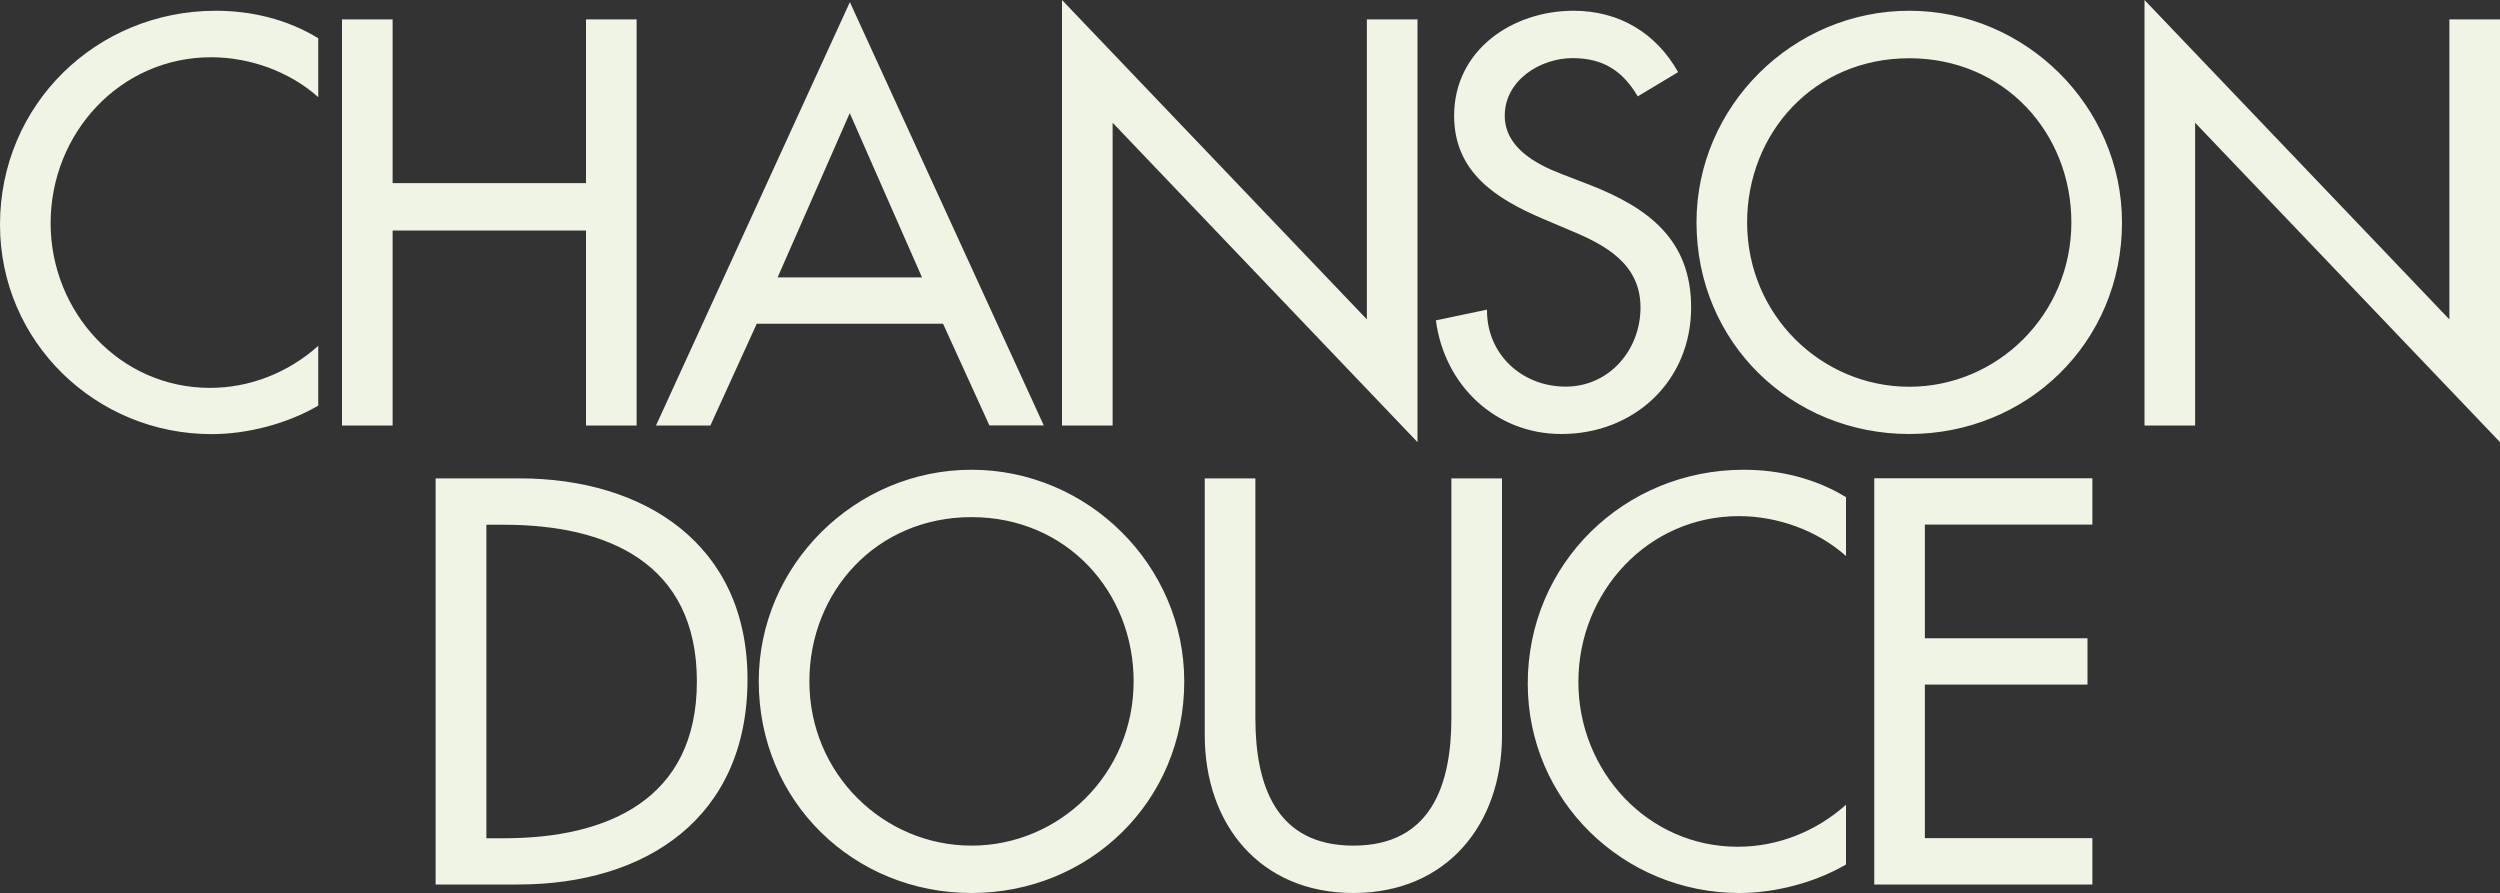
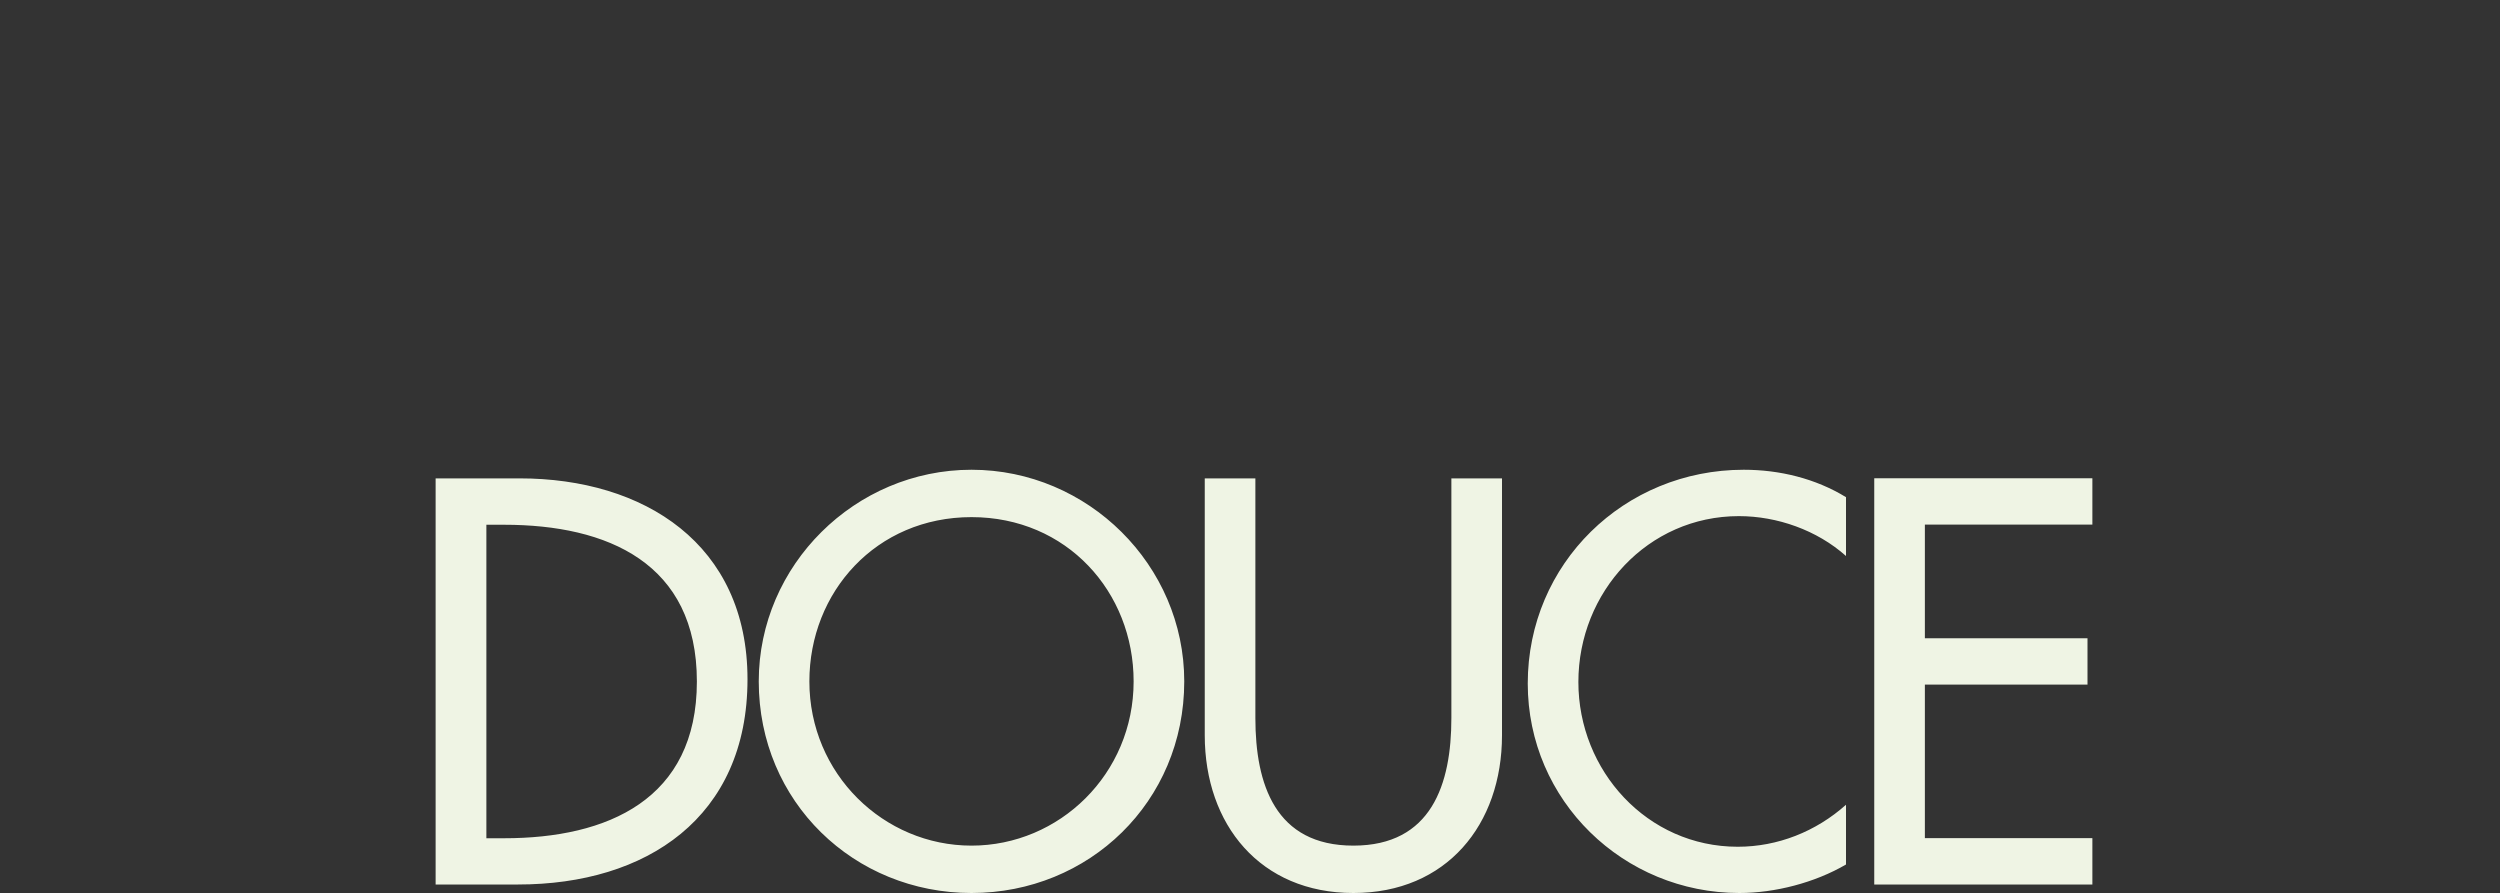
<svg xmlns="http://www.w3.org/2000/svg" version="1.1" id="Calque_1" x="0px" y="0px" viewBox="0 0 2000 714.5" style="enable-background:new 0 0 2000 714.5;" xml:space="preserve">
  <rect x="0" y="0" width="2000" height="714.5" fill="#333333" stroke="none" />
  <defs id="defs141" />
  <style type="text/css" id="style132">
	.st0{fill:#EFF4E4;}
</style>
  <path class="st0" d="m 1499.4,707.6 h 174.5 v -37.1 h -134 V 547.7 H 1670 v -37.1 h -130.1 v -90.9 h 134 v -37.1 h -174.5 z m -22.5,-309.8 c -24.6,-15.1 -53.4,-22 -81.9,-22 -95.6,0 -172.8,75 -172.8,171 0,93.9 76.7,167.6 169.3,167.6 28.4,0 60.3,-8.2 85.3,-22.8 v -47.8 c -24.1,21.5 -54.7,33.6 -86.6,33.6 -72.4,0 -127.5,-60.8 -127.5,-131.8 0,-72 55.6,-132.7 128.4,-132.7 30.6,0 62.5,11.2 85.7,31.9 v -47 z M 963.8,382.7 v 205.5 c 0,71.5 44.4,126.2 118.9,126.2 74.5,0 118.9,-54.7 118.9,-126.2 V 382.7 h -40.5 v 191.7 c 0,53 -15.9,102.1 -78.4,102.1 -62.5,0 -78.4,-49.1 -78.4,-102.1 V 382.7 Z M 777.2,676.5 c -70.2,0 -129.7,-57.3 -129.7,-131.4 0,-71.5 53.4,-131.4 129.7,-131.4 76.3,0 129.7,59.9 129.7,131.4 0,74.1 -59.4,131.4 -129.7,131.4 m 0,-300.7 c -93.1,0 -170.2,76.3 -170.2,169.3 0,96.5 76.3,169.3 170.2,169.3 93.9,0 170.2,-72.8 170.2,-169.3 0,-93 -77.1,-169.3 -170.2,-169.3 m -388.1,44 h 14.2 c 82.7,0 154.2,30.6 154.2,125.4 0,94.4 -71.5,125.4 -154.2,125.4 h -14.2 z m -40.5,287.8 h 65.9 C 517,707.6 598,654.1 598,543.4 598,435.3 515.3,382.7 415.7,382.7 h -67.2 v 324.9 z" id="path134" />
-   <path class="st0" d="m 1715.6,340.4 h 40.5 V 98.2 L 2000,353.7 V 15.5 h -40.5 v 240 L 1715.6,0 Z m -188.2,-31 c -70.2,0 -129.7,-57.3 -129.7,-131.4 0,-71.5 53.4,-131.4 129.7,-131.4 76.3,0 129.7,59.9 129.7,131.4 -0.1,74 -59.5,131.4 -129.7,131.4 m 0,-300.8 c -93.1,0 -170.2,76.3 -170.2,169.3 0,96.5 76.3,169.3 170.2,169.3 93.9,0 170.2,-72.8 170.2,-169.3 -0.1,-93 -77.2,-169.3 -170.2,-169.3 m -184.9,49.1 c -17.7,-31.5 -47.4,-49.1 -83.6,-49.1 -49.1,0 -95.6,31.5 -95.6,84 0,45.2 33.6,66.4 70.7,82.3 l 22.4,9.5 c 28,11.6 56,26.7 56,61.6 0,34 -25,63.3 -59.9,63.3 -34.9,0 -63.3,-25.9 -62.9,-61.6 l -40.9,8.6 c 6.9,52.1 47.8,90.9 100.4,90.9 58.2,0 103.8,-42.2 103.8,-101.3 0,-54.3 -34.5,-79.7 -80.6,-97.8 l -23.3,-9 c -20.2,-7.8 -45.2,-21.1 -45.2,-46.5 0,-28.4 28.4,-46.1 54.3,-46.1 24.6,0 40.1,10.3 52.1,30.6 z M 849.6,340.4 h 40.5 V 98.2 L 1134,353.7 V 15.5 h -40.5 v 240 L 849.6,0 Z M 737.6,221.9 H 622.1 L 679.8,90.5 Z m 16.8,37 37.1,81.4 H 835 L 679.9,1.7 524.8,340.4 h 43.5 L 605.4,259 h 149 z M 314.1,146.5 v -131 h -40.5 v 324.9 h 40.5 v -156 h 154.7 v 156 h 40.5 V 15.5 h -40.5 v 131 z M 254.6,30.6 C 230,15.5 201.2,8.6 172.7,8.6 77.1,8.6 0,83.6 0,179.7 c 0,93.9 76.7,167.6 169.3,167.6 28.4,0 60.3,-8.2 85.3,-22.8 v -47.8 c -24.1,21.5 -54.7,33.6 -86.6,33.6 -72.4,0 -127.5,-60.8 -127.5,-131.8 0,-72 55.6,-132.7 128.4,-132.7 30.6,0 62.5,11.2 85.7,31.9 V 30.6 Z" id="path136" />
</svg>